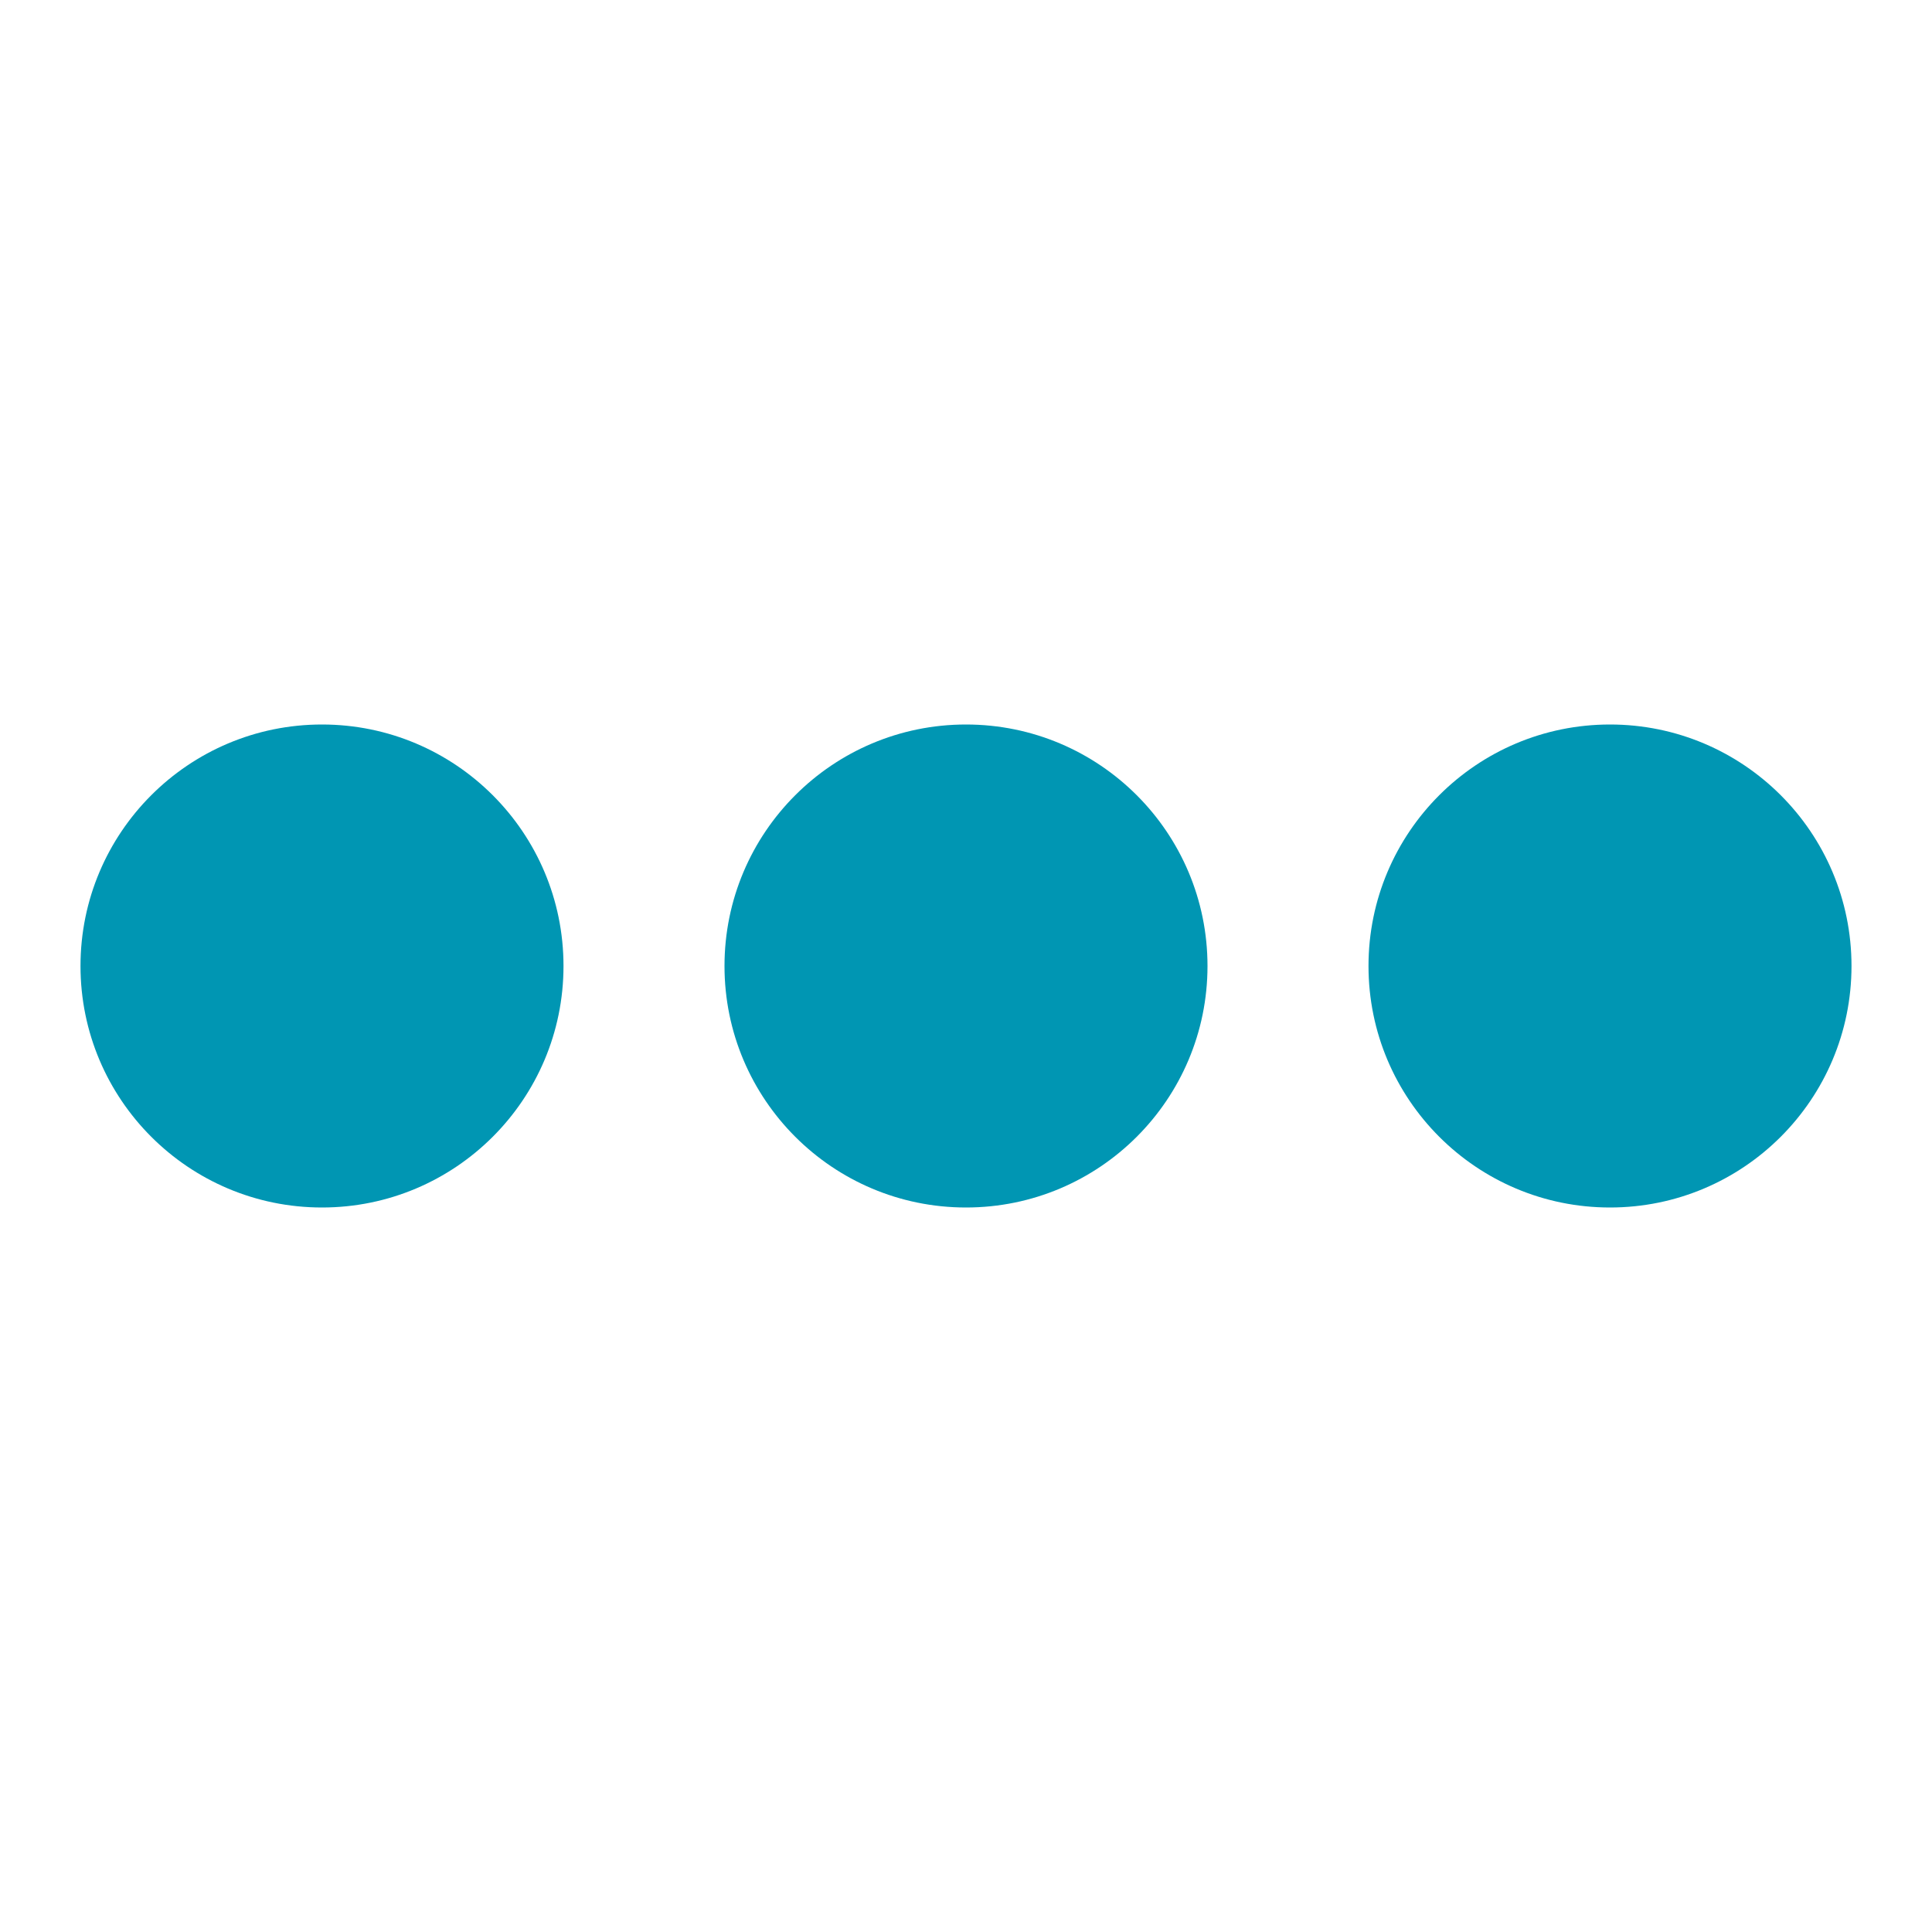
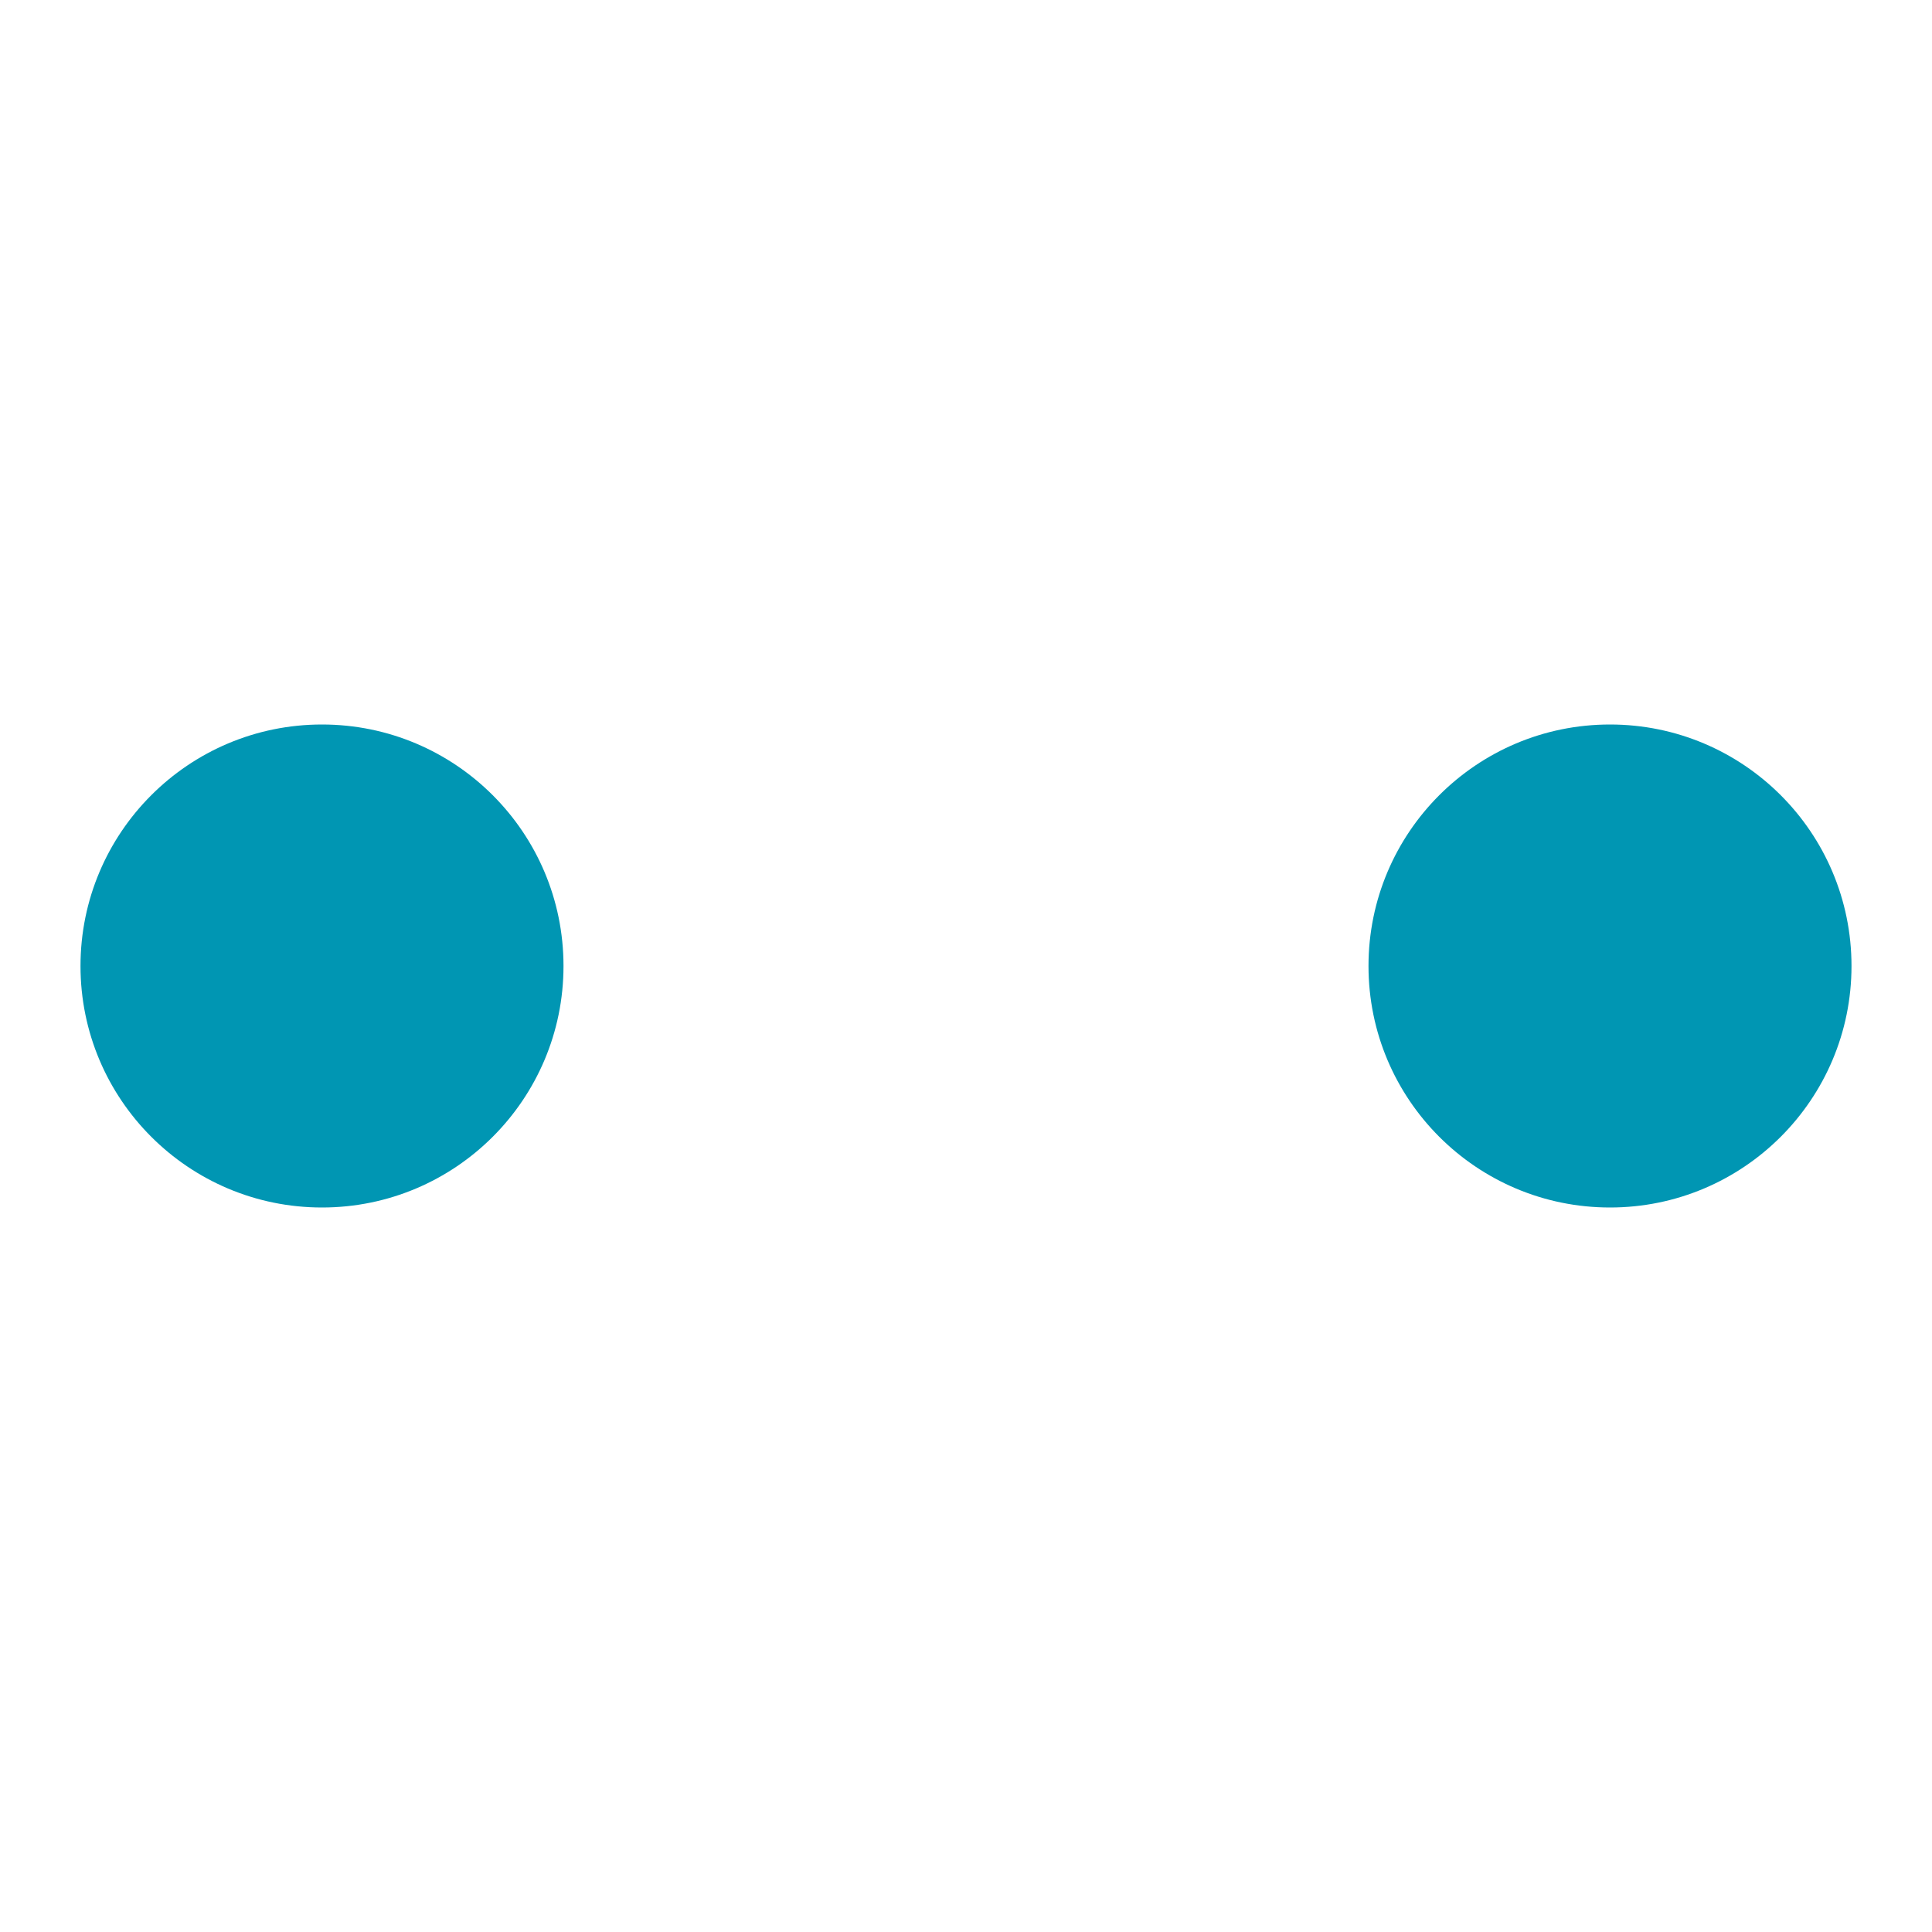
<svg xmlns="http://www.w3.org/2000/svg" width="24" height="24" viewBox="0 0 24 24">
  <style>.spinner_HIK5{transform-origin:center;animation:spinner_XVY9 1s cubic-bezier(0.36,.6,.31,1) infinite}@keyframes spinner_XVY9{50%{transform:rotate(180deg)}100%{transform:rotate(360deg)}}</style>
-   <circle fill="#0096B3" cx="12" cy="12" r="3" />
  <g class="spinner_HIK5">
    <circle fill="#0096B3" cx="4" cy="12" r="3" />
    <circle fill="#0096B3" cx="20" cy="12" r="3" />
  </g>
</svg>